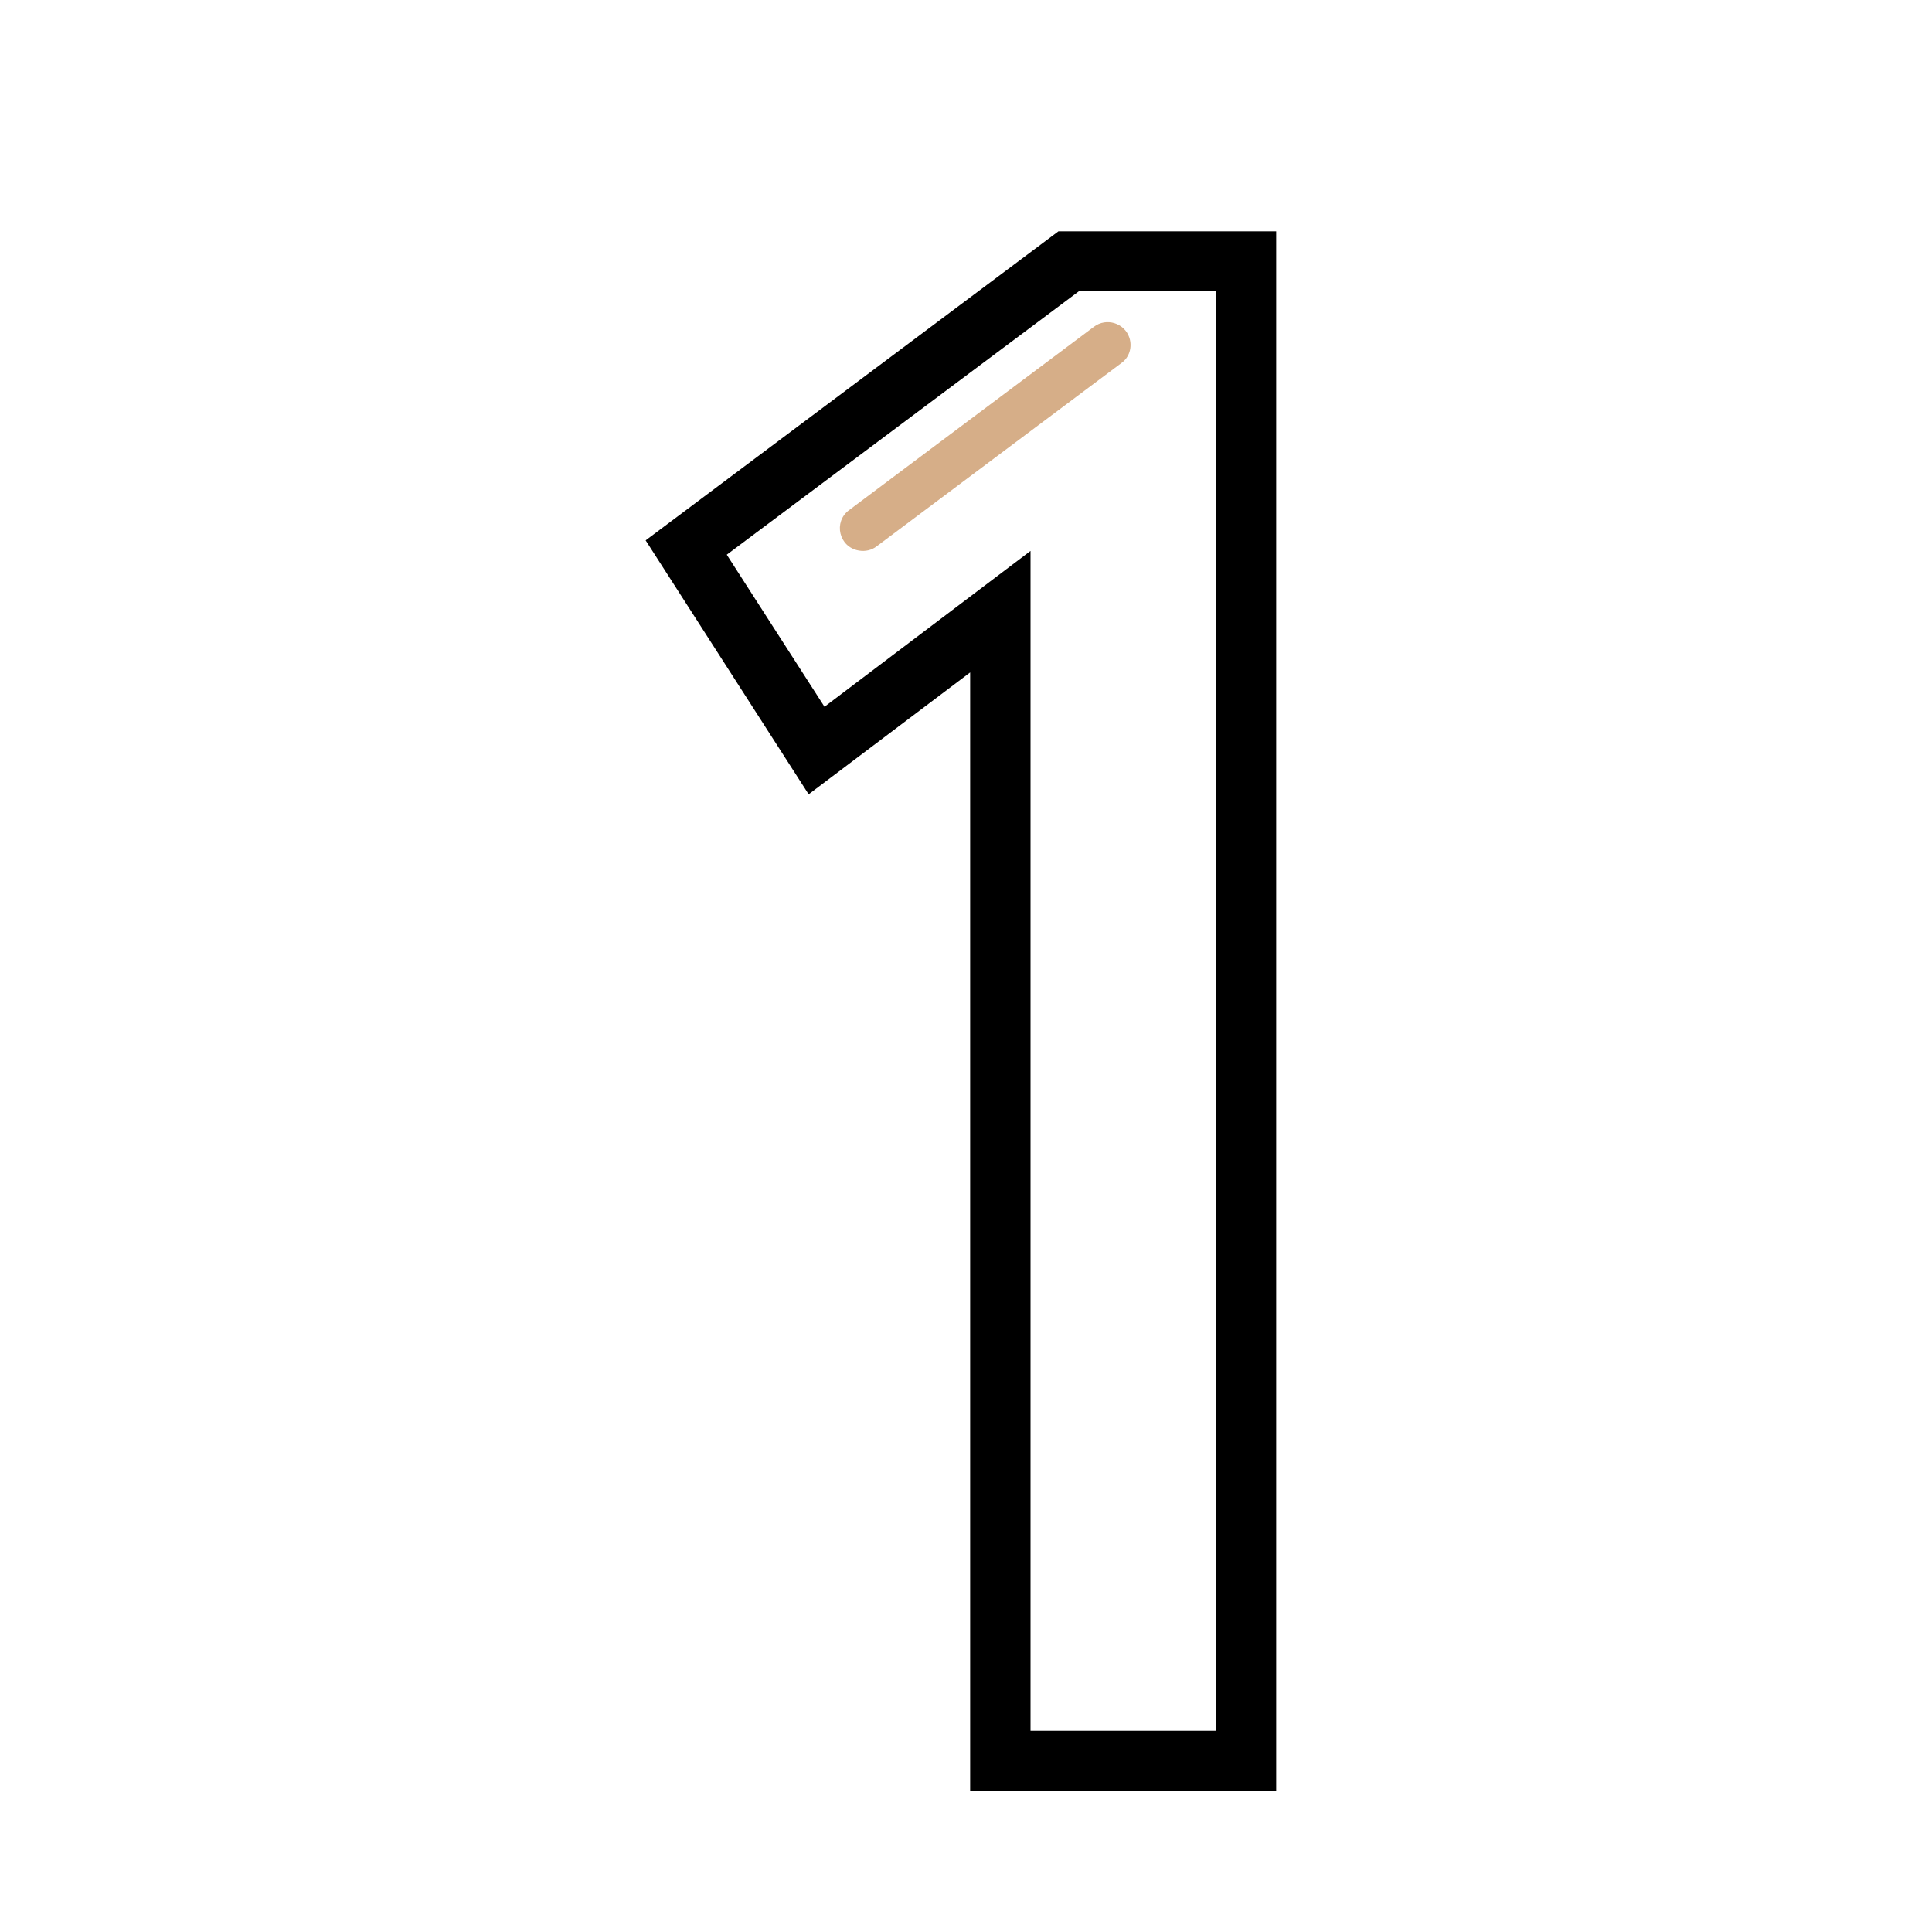
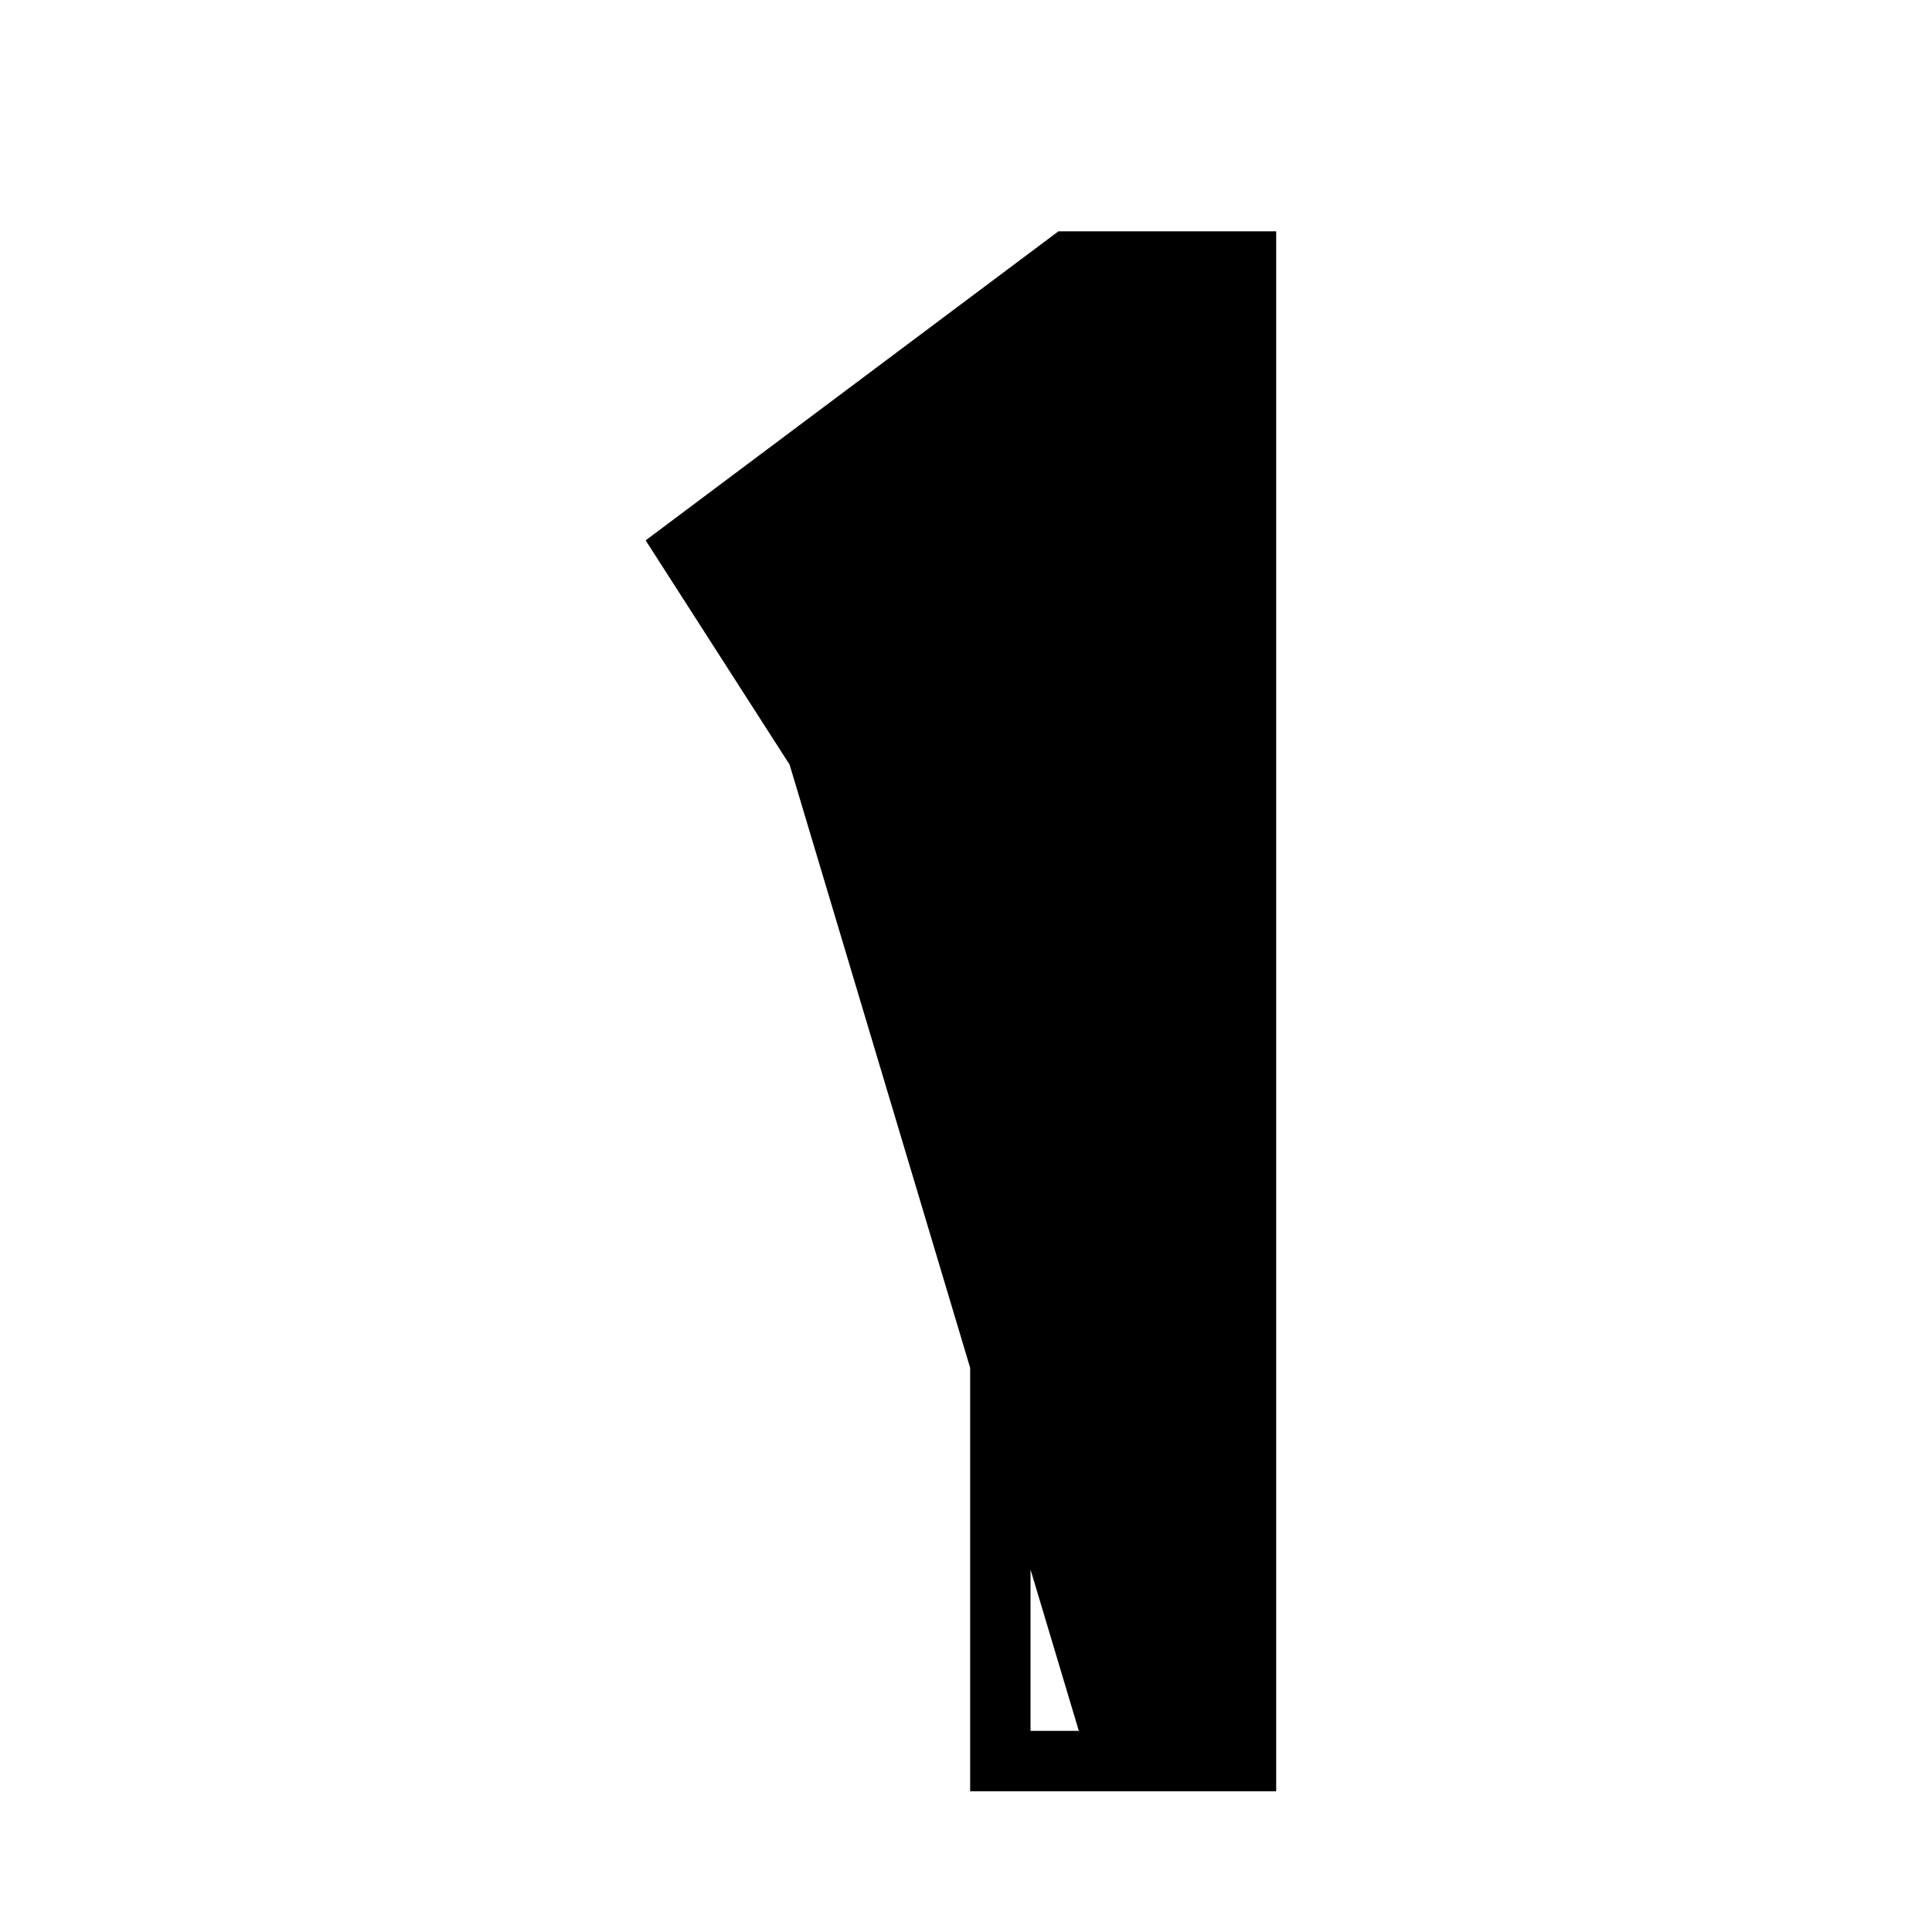
<svg xmlns="http://www.w3.org/2000/svg" id="Warstwa_1" x="0px" y="0px" viewBox="0 0 512 512" style="enable-background:new 0 0 512 512;" xml:space="preserve">
  <style type="text/css">	.st0{fill:#D6AE88;}</style>
  <g>
-     <path d="M338.2,474.7h-81.1V178.2l-42.8,32.3l-43.2-67.3l109.4-81.9h57.7V474.7z M273.1,458.7h49.1V77.2h-36.3L192.6,147l25.9,40.3  l54.6-41.3V458.7z" />
+     <path d="M338.2,474.7h-81.1V178.2l-42.8,32.3l-43.2-67.3l109.4-81.9h57.7V474.7z M273.1,458.7h49.1h-36.3L192.6,147l25.9,40.3  l54.6-41.3V458.7z" />
  </g>
  <g>
-     <path class="st0" d="M278.9,394 M225,135.2l64.9-48.6c3.3-2.5,8.1-1,9.4,2.9l0,0c0.8,2.5,0,5.2-2.1,6.7l-64.9,48.6  c-1.3,1-3,1.4-4.7,1.1l0,0C222.3,145,220.8,138.3,225,135.2z M290.9,382" />
-   </g>
+     </g>
</svg>